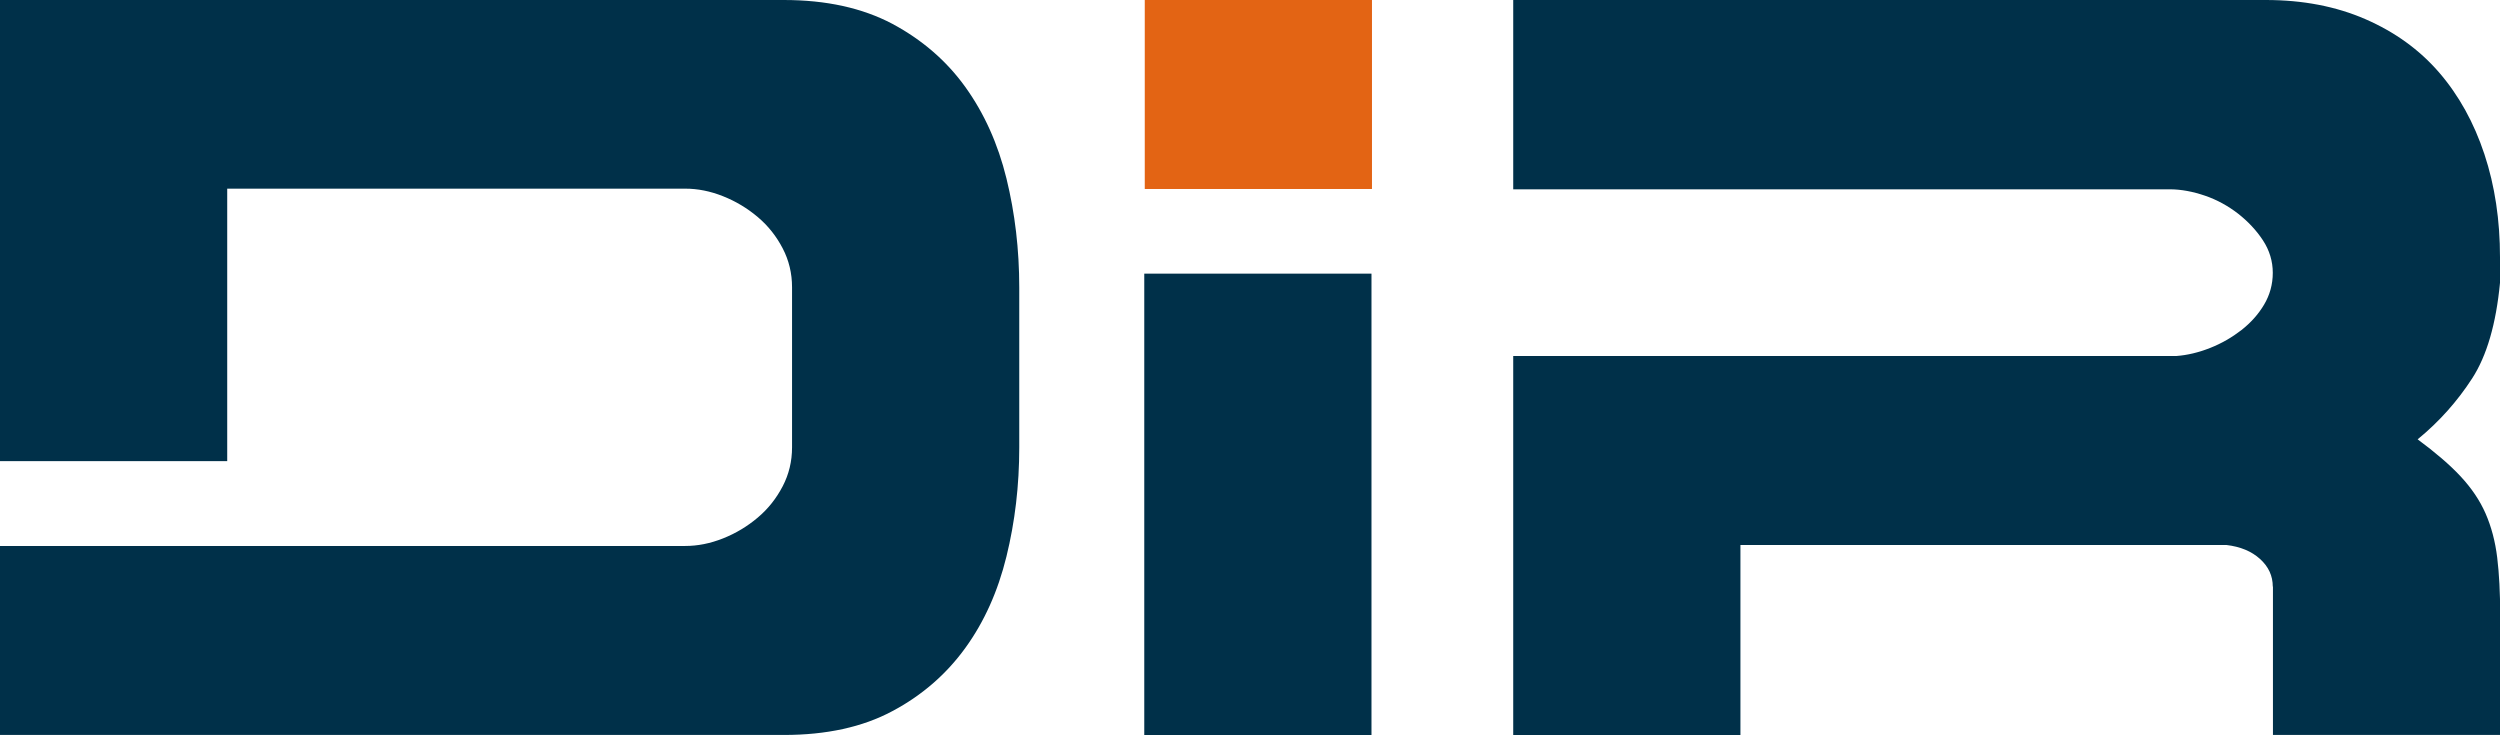
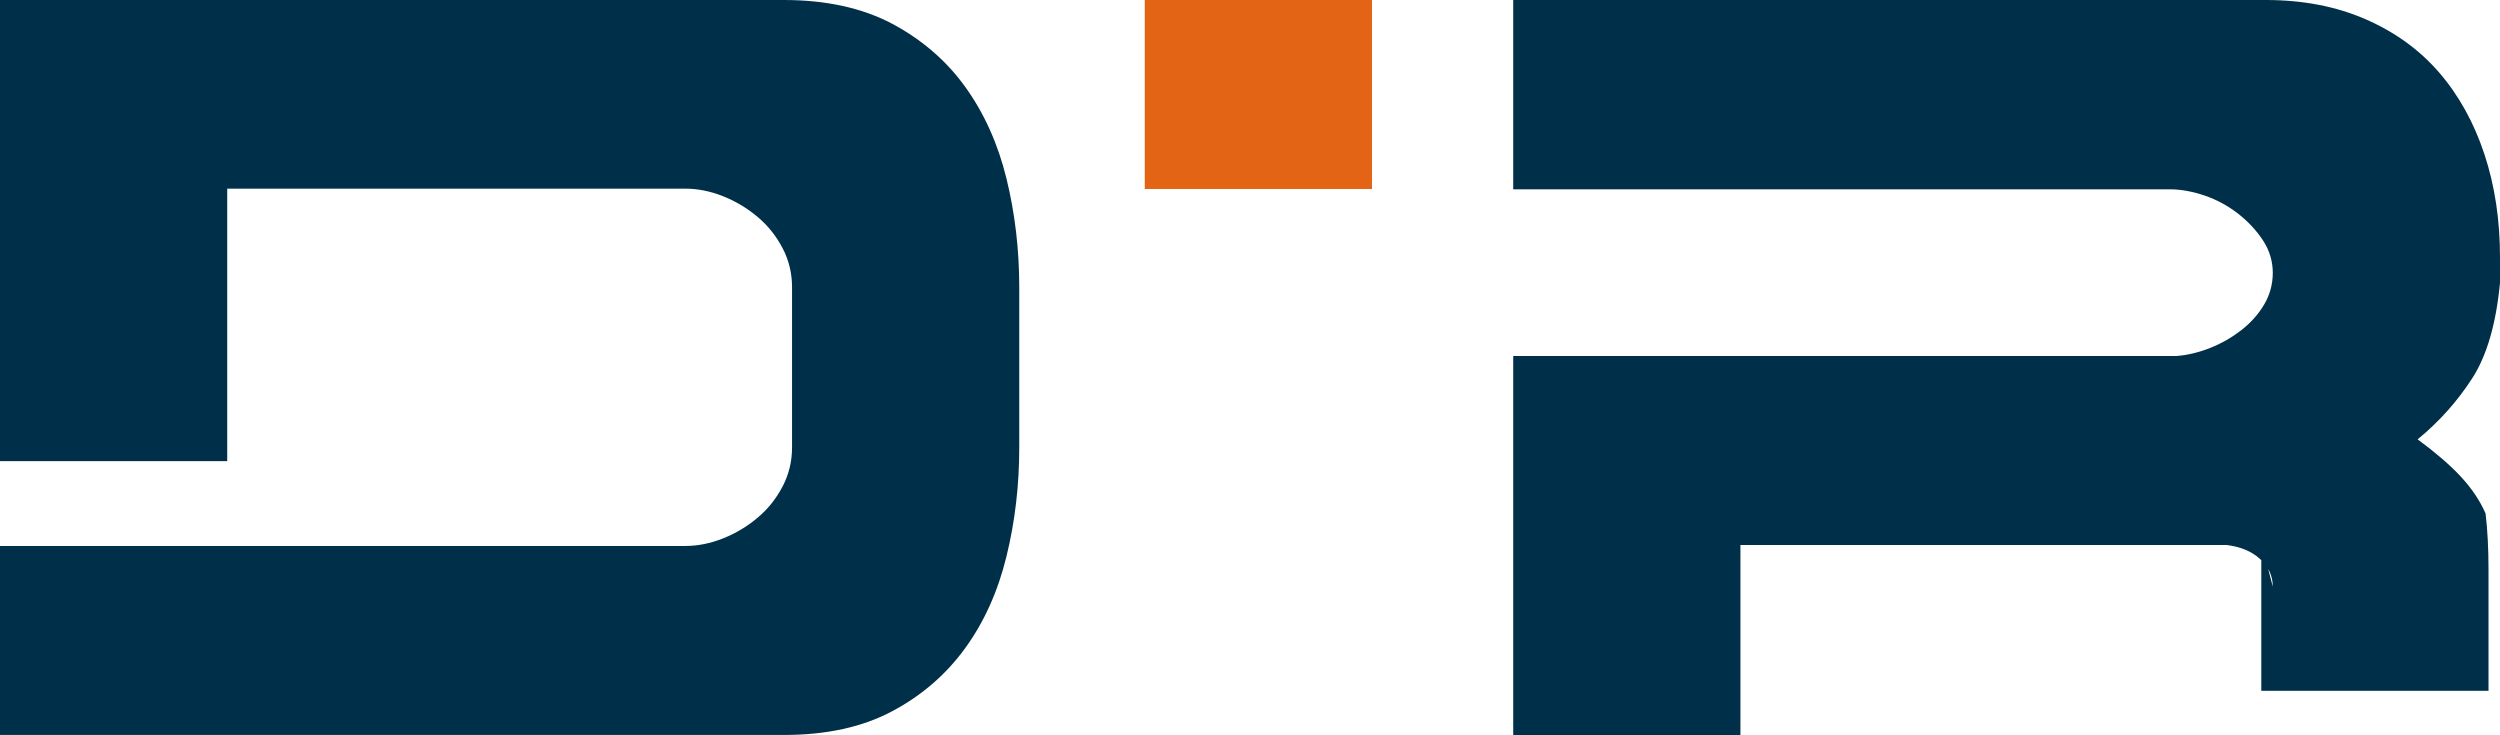
<svg xmlns="http://www.w3.org/2000/svg" id="Calque_1" data-name="Calque 1" width="152.39" height="44.81" viewBox="0 0 152.39 44.81">
  <path d="M47.78,0c2.59,0,4.79.49,6.61,1.45,1.81.97,3.3,2.25,4.45,3.85,1.15,1.6,1.99,3.46,2.51,5.58.52,2.12.78,4.34.78,6.64v9.76c0,2.31-.26,4.52-.78,6.64-.52,2.12-1.35,3.98-2.51,5.58-1.16,1.6-2.64,2.89-4.45,3.85-1.81.97-4.02,1.45-6.61,1.45H0v-11.52h41.77c.75,0,1.52-.15,2.3-.46.78-.31,1.48-.73,2.12-1.27.64-.54,1.14-1.18,1.52-1.91.38-.73.57-1.52.57-2.37v-9.76c0-.85-.19-1.64-.57-2.37-.38-.73-.88-1.37-1.52-1.91-.64-.54-1.34-.96-2.12-1.27-.78-.31-1.54-.46-2.3-.46H13.85v16.61H0V0h47.78Z" style="fill: #003049;" />
-   <path d="M138.54,35.76c0-.66-.26-1.22-.78-1.69-.52-.47-1.2-.75-2.05-.85h-29.62v11.59h-13.85v-23.11h40.43c.66-.05,1.34-.21,2.05-.49.71-.28,1.34-.65,1.91-1.09.57-.45,1.03-.96,1.38-1.55.35-.59.53-1.24.53-1.94s-.2-1.37-.6-1.98c-.4-.61-.91-1.15-1.52-1.63-.61-.47-1.28-.84-2.01-1.09s-1.45-.39-2.16-.39h-40.01V0h45.87c2.26,0,4.29.39,6.08,1.17,1.79.78,3.29,1.86,4.49,3.25,1.2,1.39,2.12,3.05,2.76,4.98.64,1.93.95,4.03.95,6.29v1.55c-.24,2.5-.8,4.44-1.7,5.83-.9,1.39-2,2.63-3.32,3.71,1.08.8,1.96,1.55,2.62,2.26.66.71,1.17,1.46,1.52,2.26s.59,1.7.71,2.69c.12.99.18,2.14.18,3.46v7.35h-13.85v-9.05Z" style="fill: #003049;" />
+   <path d="M138.54,35.76c0-.66-.26-1.22-.78-1.69-.52-.47-1.2-.75-2.05-.85h-29.62v11.59h-13.85v-23.11h40.43c.66-.05,1.34-.21,2.05-.49.71-.28,1.34-.65,1.91-1.09.57-.45,1.03-.96,1.38-1.55.35-.59.53-1.24.53-1.94s-.2-1.37-.6-1.98c-.4-.61-.91-1.15-1.52-1.63-.61-.47-1.28-.84-2.01-1.09s-1.45-.39-2.16-.39h-40.01V0h45.87c2.26,0,4.29.39,6.08,1.17,1.79.78,3.29,1.86,4.49,3.25,1.2,1.39,2.12,3.05,2.76,4.98.64,1.93.95,4.03.95,6.29v1.55c-.24,2.5-.8,4.44-1.7,5.83-.9,1.39-2,2.63-3.32,3.71,1.08.8,1.96,1.55,2.62,2.26.66.71,1.17,1.46,1.52,2.26c.12.99.18,2.14.18,3.46v7.35h-13.85v-9.05Z" style="fill: #003049;" />
  <g>
    <path d="M69.78,11.52V0h13.85v11.52h-13.85Z" style="fill: #e36414;" />
-     <rect x="69.75" y="16.68" width="13.85" height="28.13" style="fill: #003049;" />
  </g>
</svg>